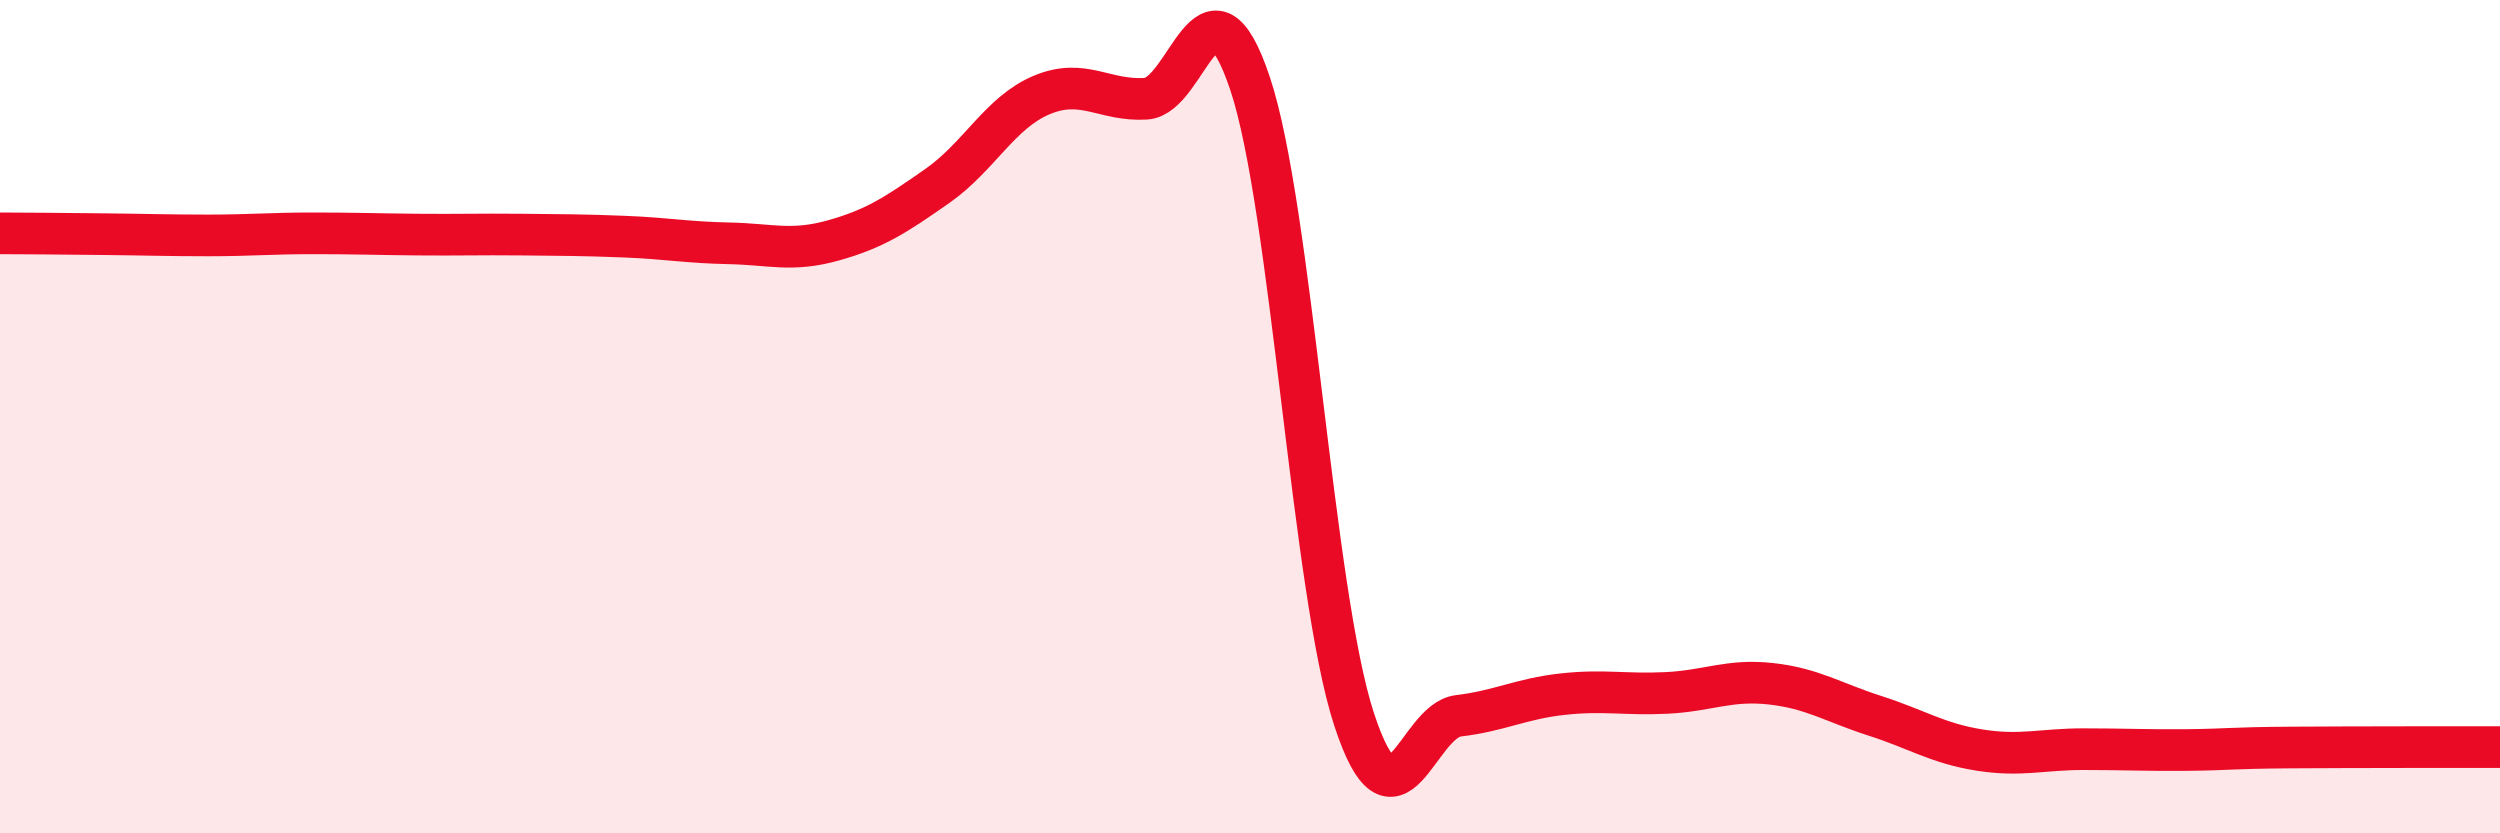
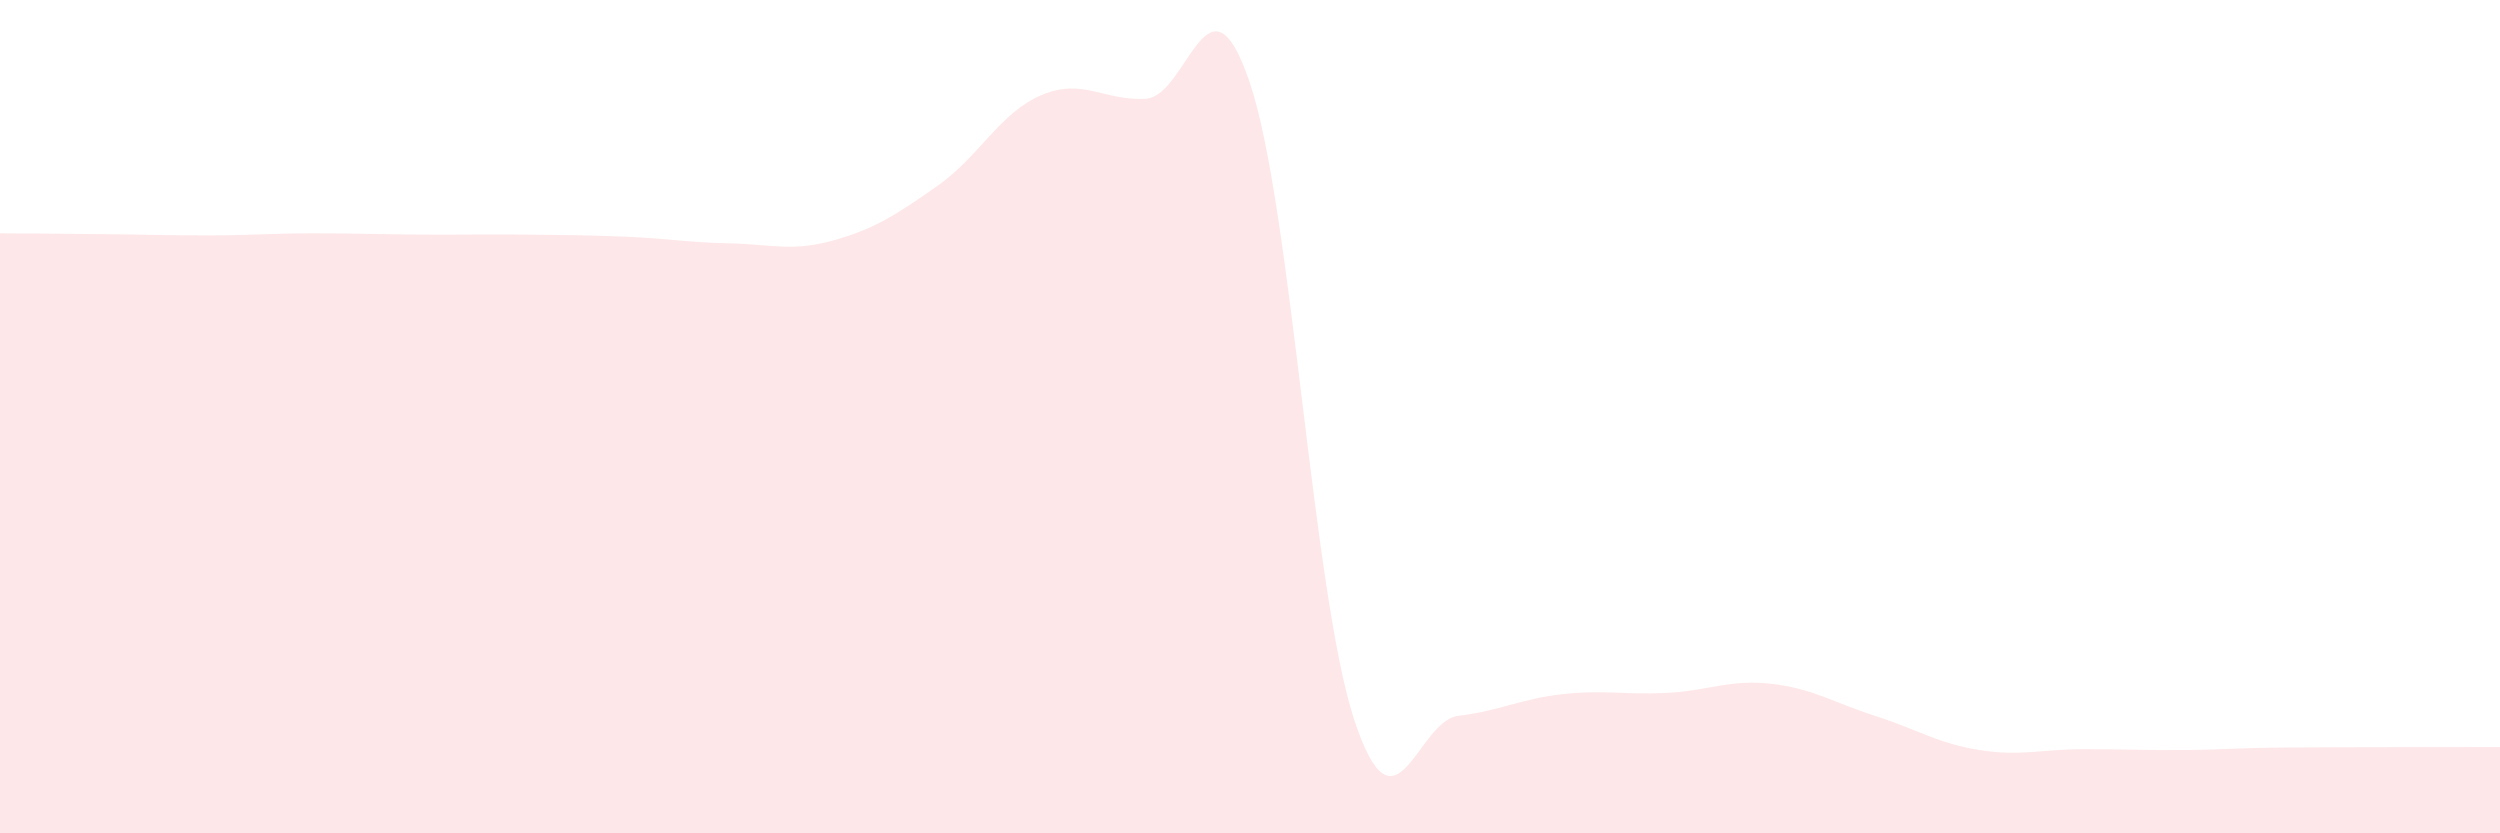
<svg xmlns="http://www.w3.org/2000/svg" width="60" height="20" viewBox="0 0 60 20">
  <path d="M 0,5.6 C 0.5,5.6 1.5,5.61 2.5,5.62 C 3.5,5.63 4,5.65 5,5.65 C 6,5.65 6.5,5.6 7.5,5.6 C 8.5,5.6 9,5.62 10,5.63 C 11,5.64 11.5,5.62 12.5,5.63 C 13.5,5.64 14,5.64 15,5.68 C 16,5.72 16.5,5.82 17.5,5.84 C 18.5,5.86 19,6.05 20,5.77 C 21,5.49 21.5,5.16 22.5,4.46 C 23.5,3.76 24,2.7 25,2.28 C 26,1.86 26.5,2.43 27.5,2.37 C 28.5,2.31 29,-0.98 30,2 C 31,4.98 31.5,14.23 32.5,17.27 C 33.5,20.31 34,17.3 35,17.18 C 36,17.06 36.5,16.77 37.5,16.66 C 38.5,16.55 39,16.68 40,16.63 C 41,16.58 41.5,16.3 42.5,16.41 C 43.5,16.52 44,16.86 45,17.18 C 46,17.5 46.5,17.84 47.5,18 C 48.5,18.16 49,17.98 50,17.98 C 51,17.98 51.5,18.01 52.5,18 C 53.5,17.99 53.5,17.95 55,17.94 C 56.5,17.93 59,17.93 60,17.93L60 20L0 20Z" fill="#EB0A25" opacity="0.1" stroke-linecap="round" stroke-linejoin="round" />
-   <path d="M 0,5.6 C 0.5,5.6 1.5,5.61 2.5,5.62 C 3.5,5.63 4,5.65 5,5.65 C 6,5.65 6.5,5.6 7.5,5.6 C 8.5,5.6 9,5.62 10,5.63 C 11,5.64 11.5,5.62 12.5,5.63 C 13.5,5.64 14,5.64 15,5.68 C 16,5.72 16.5,5.82 17.5,5.84 C 18.5,5.86 19,6.05 20,5.77 C 21,5.49 21.5,5.16 22.5,4.46 C 23.5,3.76 24,2.7 25,2.28 C 26,1.86 26.5,2.43 27.5,2.37 C 28.5,2.31 29,-0.98 30,2 C 31,4.98 31.5,14.23 32.5,17.27 C 33.5,20.31 34,17.3 35,17.18 C 36,17.06 36.5,16.77 37.5,16.66 C 38.5,16.55 39,16.68 40,16.63 C 41,16.58 41.5,16.3 42.5,16.41 C 43.5,16.52 44,16.86 45,17.18 C 46,17.5 46.5,17.84 47.5,18 C 48.5,18.16 49,17.98 50,17.98 C 51,17.98 51.5,18.01 52.5,18 C 53.5,17.99 53.5,17.95 55,17.94 C 56.5,17.93 59,17.93 60,17.93" stroke="#EB0A25" stroke-width="1" fill="none" stroke-linecap="round" stroke-linejoin="round" />
</svg>